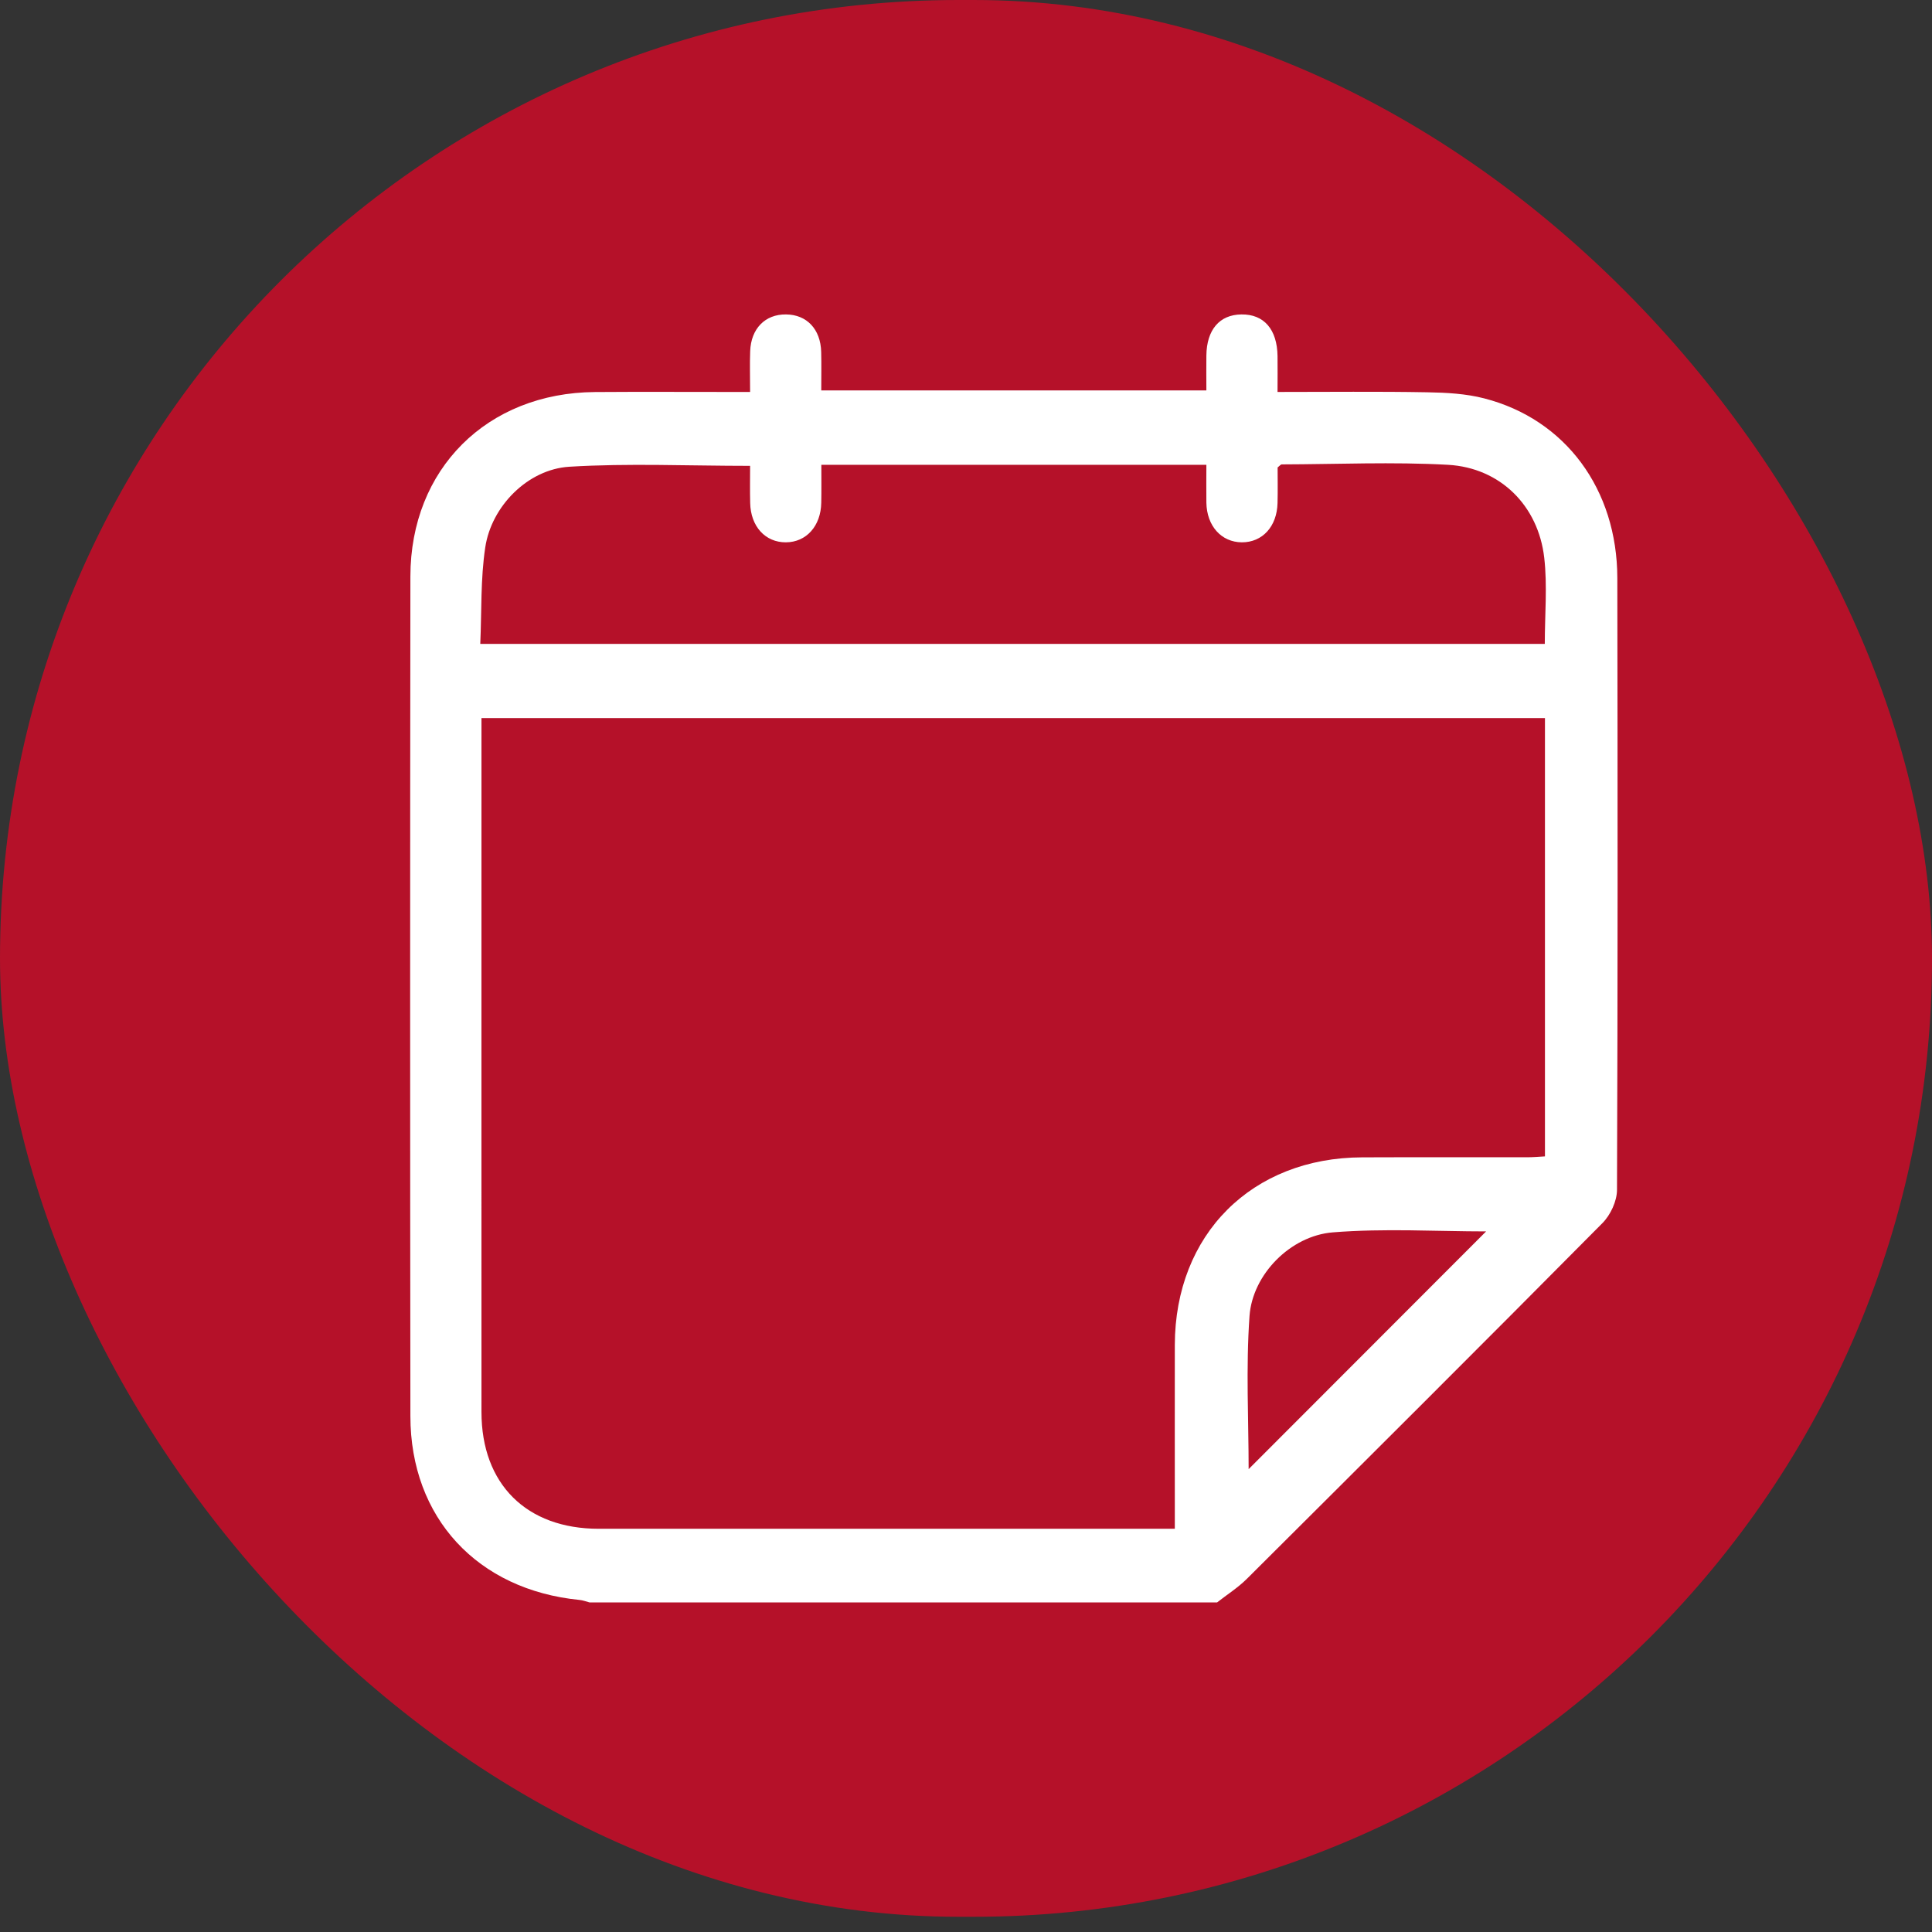
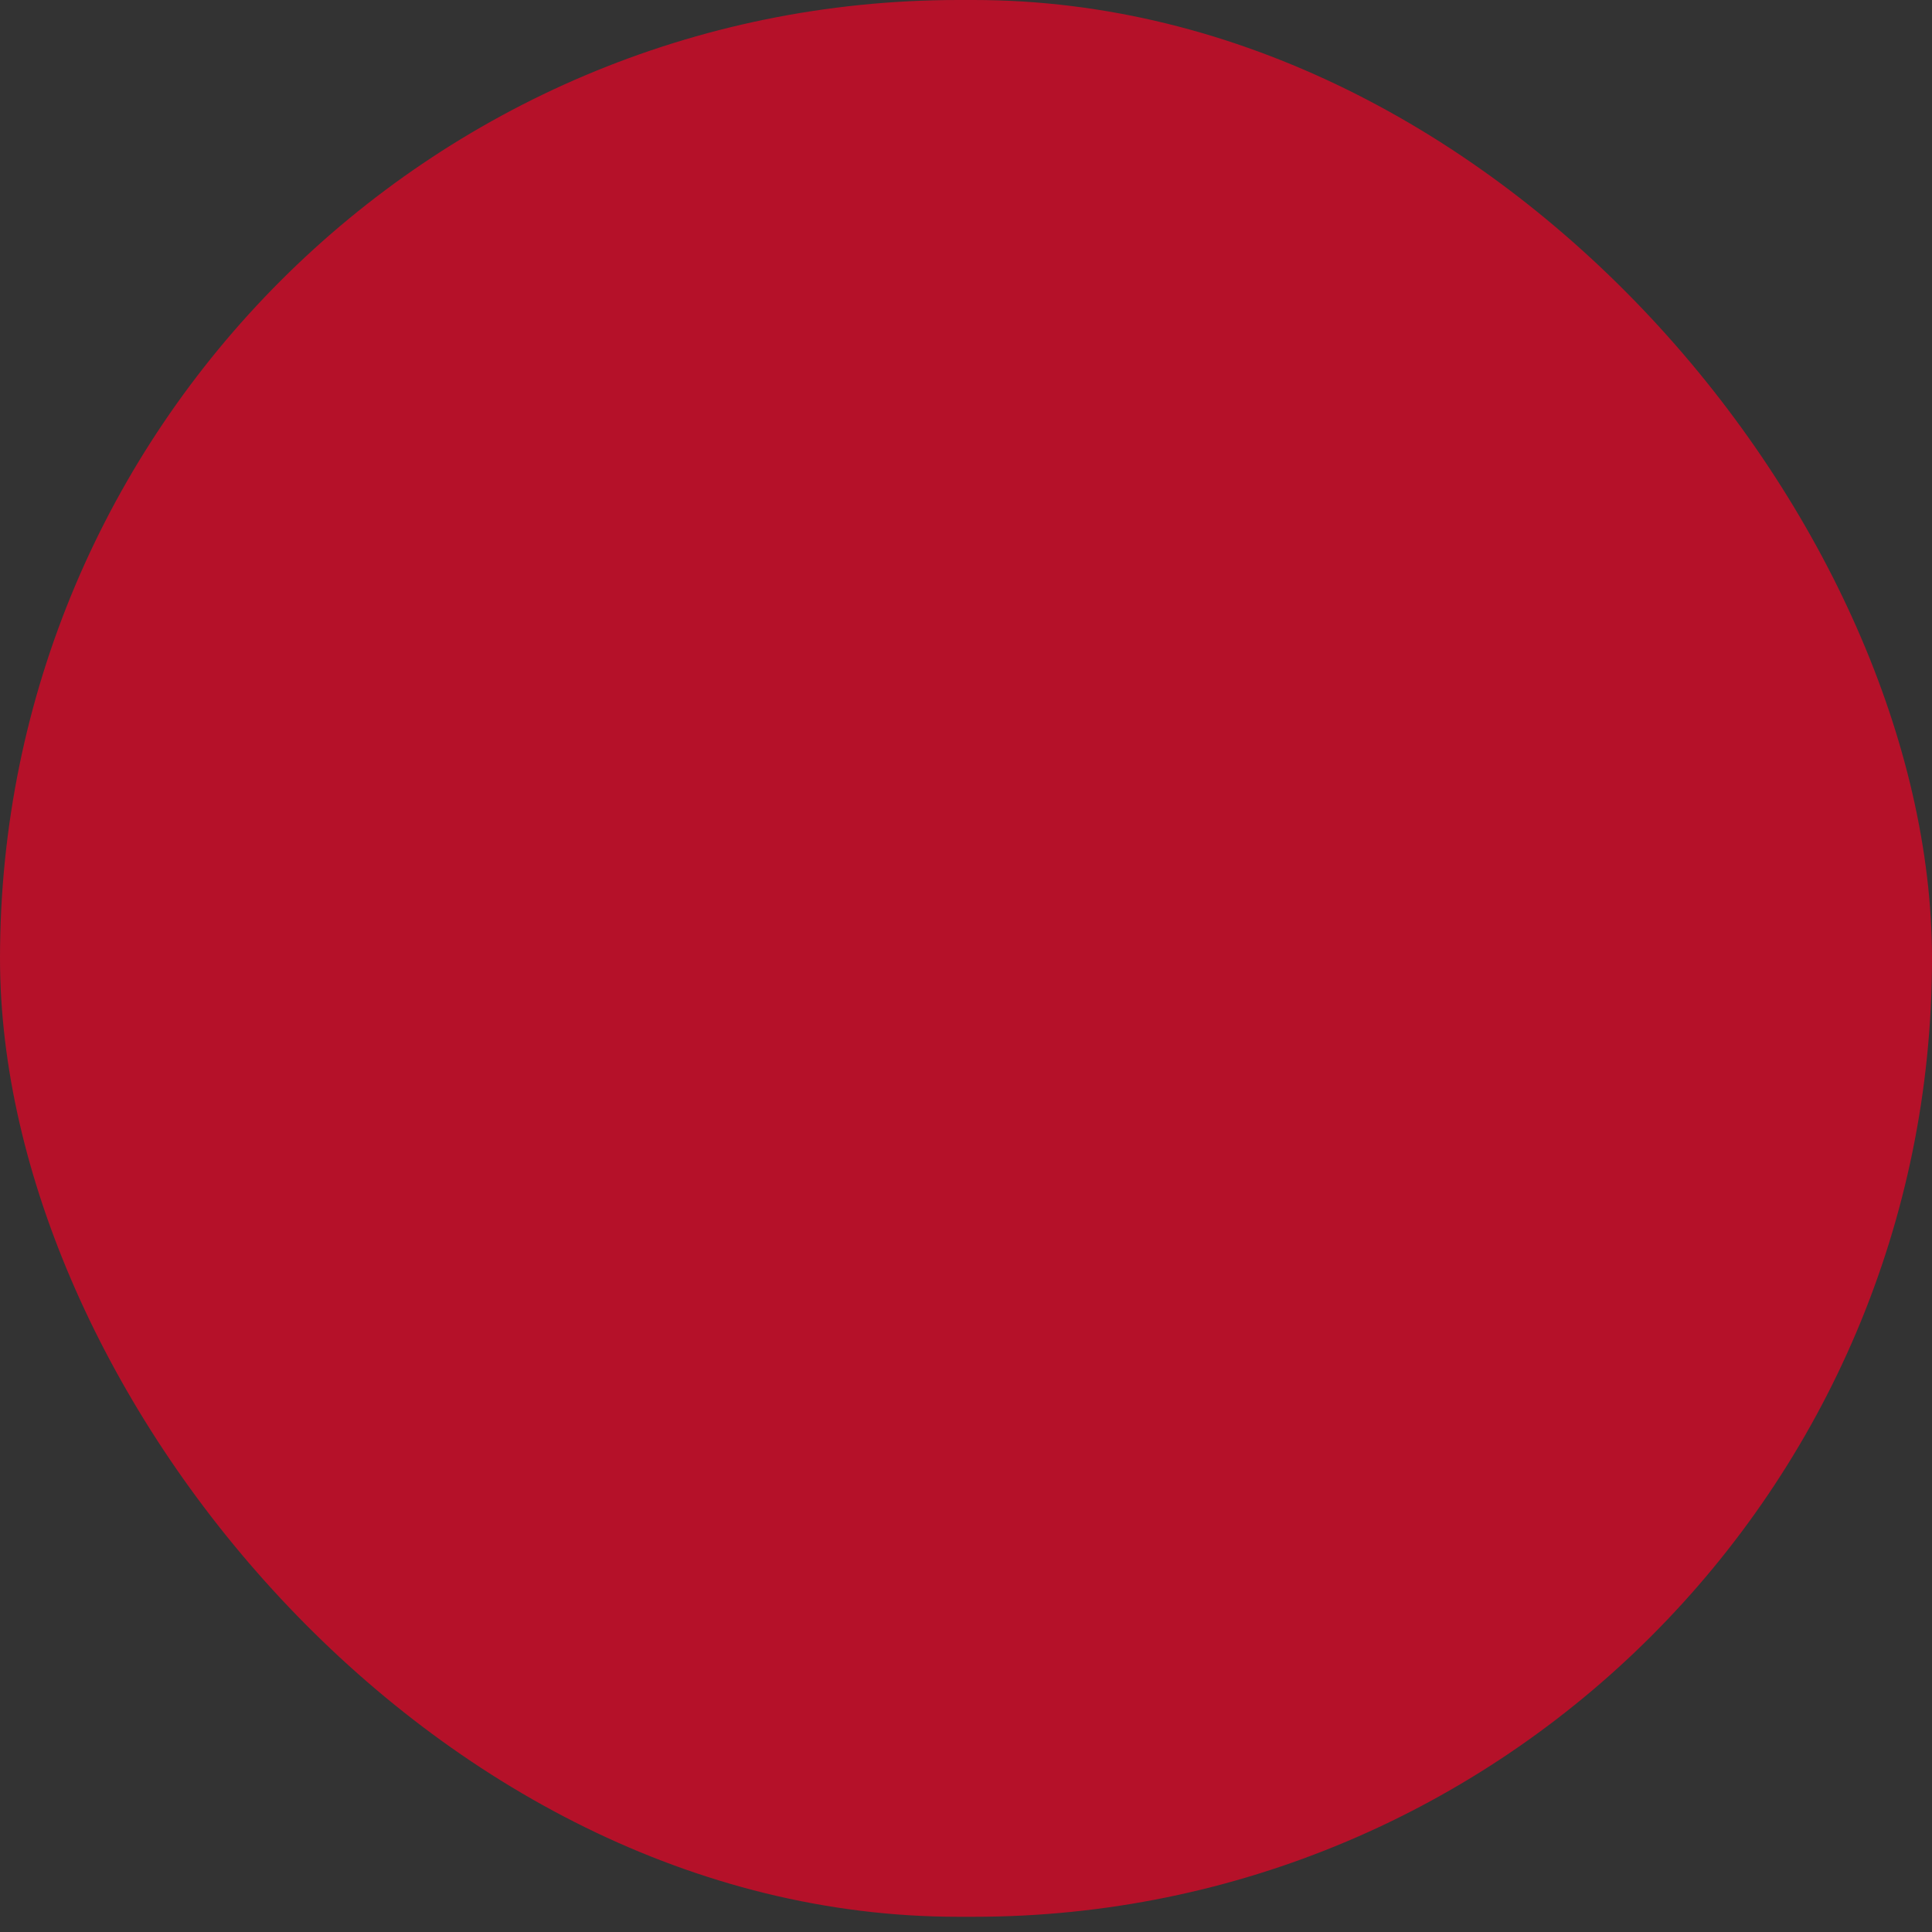
<svg xmlns="http://www.w3.org/2000/svg" width="24" height="24" viewBox="0 0 24 24" fill="none">
  <rect x="0" y="0" width="24" height="24" fill="#333333" stroke="none" />
  <rect width="24" height="23.811" rx="11.905" fill="#B51129" />
  <g clip-path="url(#clip0_42_6487)">
-     <path d="M15.12 19.906H7.324C7.282 19.895 7.241 19.879 7.199 19.875C5.932 19.75 5.099 18.855 5.098 17.592C5.094 14.115 5.094 10.638 5.098 7.161C5.099 5.825 6.051 4.88 7.391 4.87C7.95 4.866 8.509 4.869 9.068 4.869C9.144 4.869 9.221 4.869 9.318 4.869C9.318 4.68 9.313 4.521 9.319 4.363C9.329 4.082 9.505 3.903 9.764 3.906C10.022 3.908 10.194 4.089 10.201 4.372C10.205 4.529 10.202 4.687 10.202 4.85H14.986C14.986 4.693 14.984 4.556 14.986 4.418C14.989 4.097 15.149 3.909 15.421 3.906C15.701 3.902 15.866 4.091 15.87 4.425C15.872 4.568 15.87 4.71 15.87 4.869C16.511 4.869 17.12 4.862 17.728 4.873C17.966 4.877 18.21 4.89 18.438 4.949C19.448 5.209 20.089 6.079 20.091 7.18C20.095 9.713 20.097 12.246 20.087 14.78C20.087 14.92 20.006 15.094 19.905 15.195C18.439 16.674 16.963 18.145 15.487 19.615C15.377 19.724 15.242 19.809 15.119 19.906H15.12ZM14.594 18.991C14.594 18.907 14.594 18.831 14.594 18.755C14.594 18.073 14.593 17.39 14.594 16.707C14.597 15.335 15.55 14.381 16.922 14.377C17.604 14.374 18.286 14.377 18.969 14.376C19.045 14.376 19.121 14.369 19.192 14.365V8.92H5.981C5.981 9.009 5.981 9.082 5.981 9.154C5.981 11.949 5.98 14.745 5.981 17.54C5.981 18.436 6.54 18.991 7.438 18.991C9.485 18.991 11.532 18.991 13.579 18.991H14.594ZM5.965 7.999H19.19C19.19 7.634 19.223 7.276 19.183 6.928C19.109 6.282 18.637 5.811 17.988 5.774C17.301 5.736 16.61 5.767 15.921 5.769C15.91 5.769 15.899 5.785 15.871 5.807C15.871 5.946 15.874 6.097 15.87 6.249C15.863 6.541 15.682 6.738 15.426 6.737C15.172 6.735 14.991 6.534 14.986 6.244C14.984 6.088 14.986 5.931 14.986 5.774H10.203C10.203 5.942 10.205 6.093 10.202 6.245C10.197 6.535 10.016 6.736 9.762 6.737C9.507 6.738 9.325 6.54 9.319 6.248C9.315 6.092 9.318 5.935 9.318 5.787C8.547 5.787 7.807 5.753 7.072 5.798C6.556 5.83 6.104 6.289 6.028 6.8C5.969 7.19 5.984 7.591 5.966 8L5.965 7.999ZM15.511 18.25C16.488 17.272 17.483 16.275 18.461 15.297C17.852 15.297 17.199 15.257 16.555 15.309C16.03 15.352 15.559 15.832 15.522 16.347C15.476 16.993 15.511 17.645 15.511 18.25H15.511Z" fill="white" />
-   </g>
+     </g>
  <defs>
    <clipPath id="clip0_42_6487">
-       <rect width="15" height="16" fill="white" transform="translate(5.095 3.906)" />
-     </clipPath>
+       </clipPath>
  </defs>
</svg>